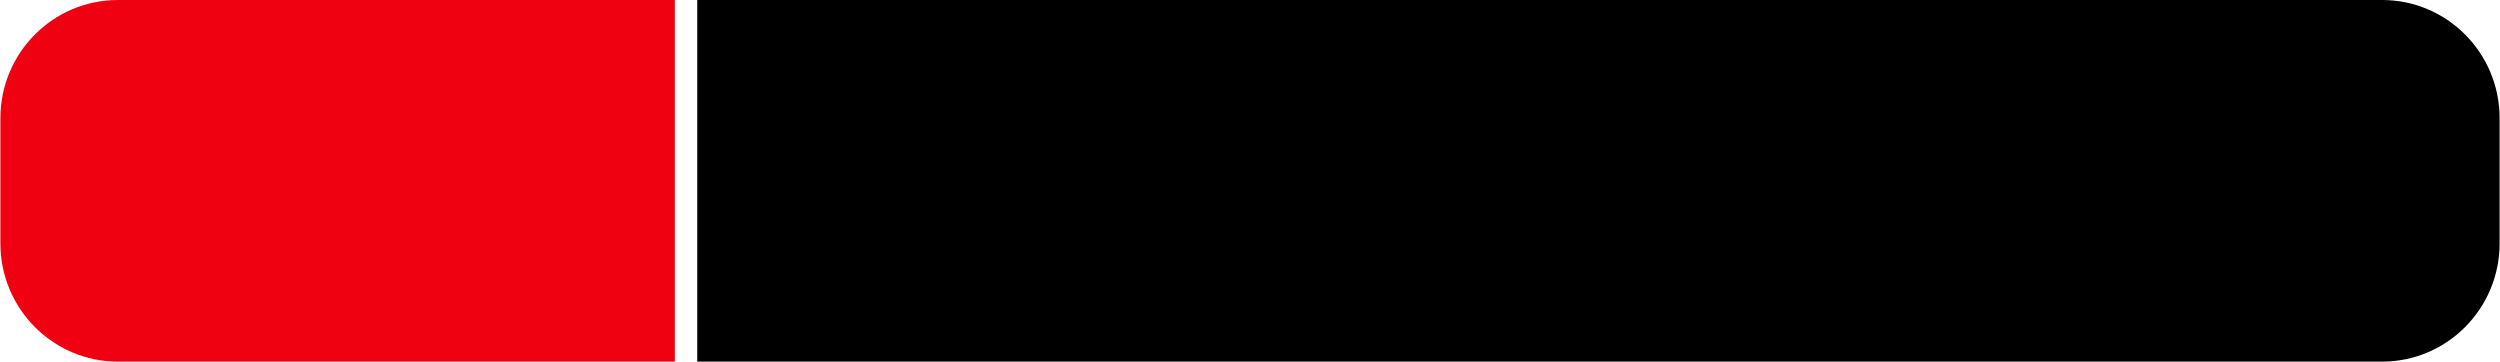
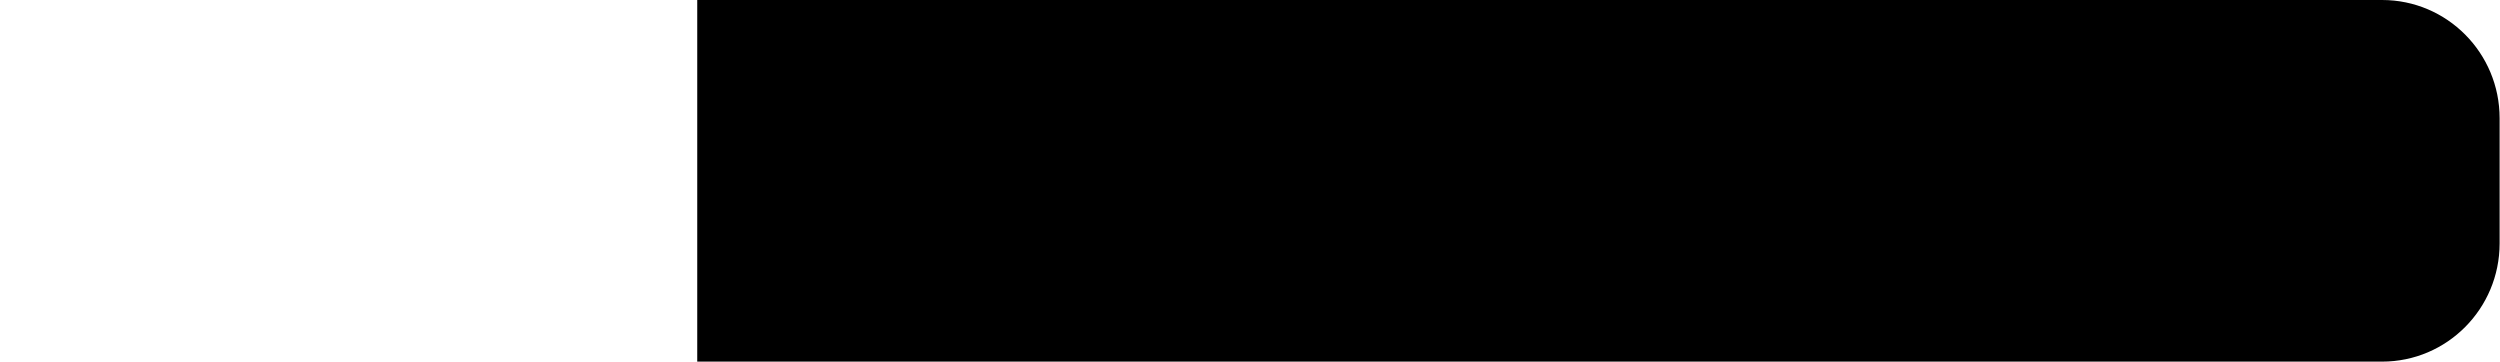
<svg xmlns="http://www.w3.org/2000/svg" xml:space="preserve" width="4141px" height="599px" version="1.1" style="shape-rendering:geometricPrecision; text-rendering:geometricPrecision; image-rendering:optimizeQuality; fill-rule:evenodd; clip-rule:evenodd" viewBox="0 0 4217.39 610.24">
  <defs>
    <style type="text/css">
   
    .fil1 {fill:black;fill-rule:nonzero}
    .fil0 {fill:#EF0112;fill-rule:nonzero}
   
  </style>
  </defs>
  <g id="Layer_x0020_1">
-     <path class="fil0" d="M198.36 0c-109.56,0 -198.36,89.3 -198.36,199.5l0 211.24c0,110.17 88.8,199.5 198.36,199.5l939.77 0 0 -610.23 -939.77 0 0 -0.01z" />
    <path class="fil1" d="M4019.05 0l-2843.13 0 0 610.23 2843.12 0c109.53,0 198.35,-89.32 198.35,-199.5l0 -211.23c0.01,-110.2 -88.82,-199.5 -198.34,-199.5z" />
  </g>
</svg>